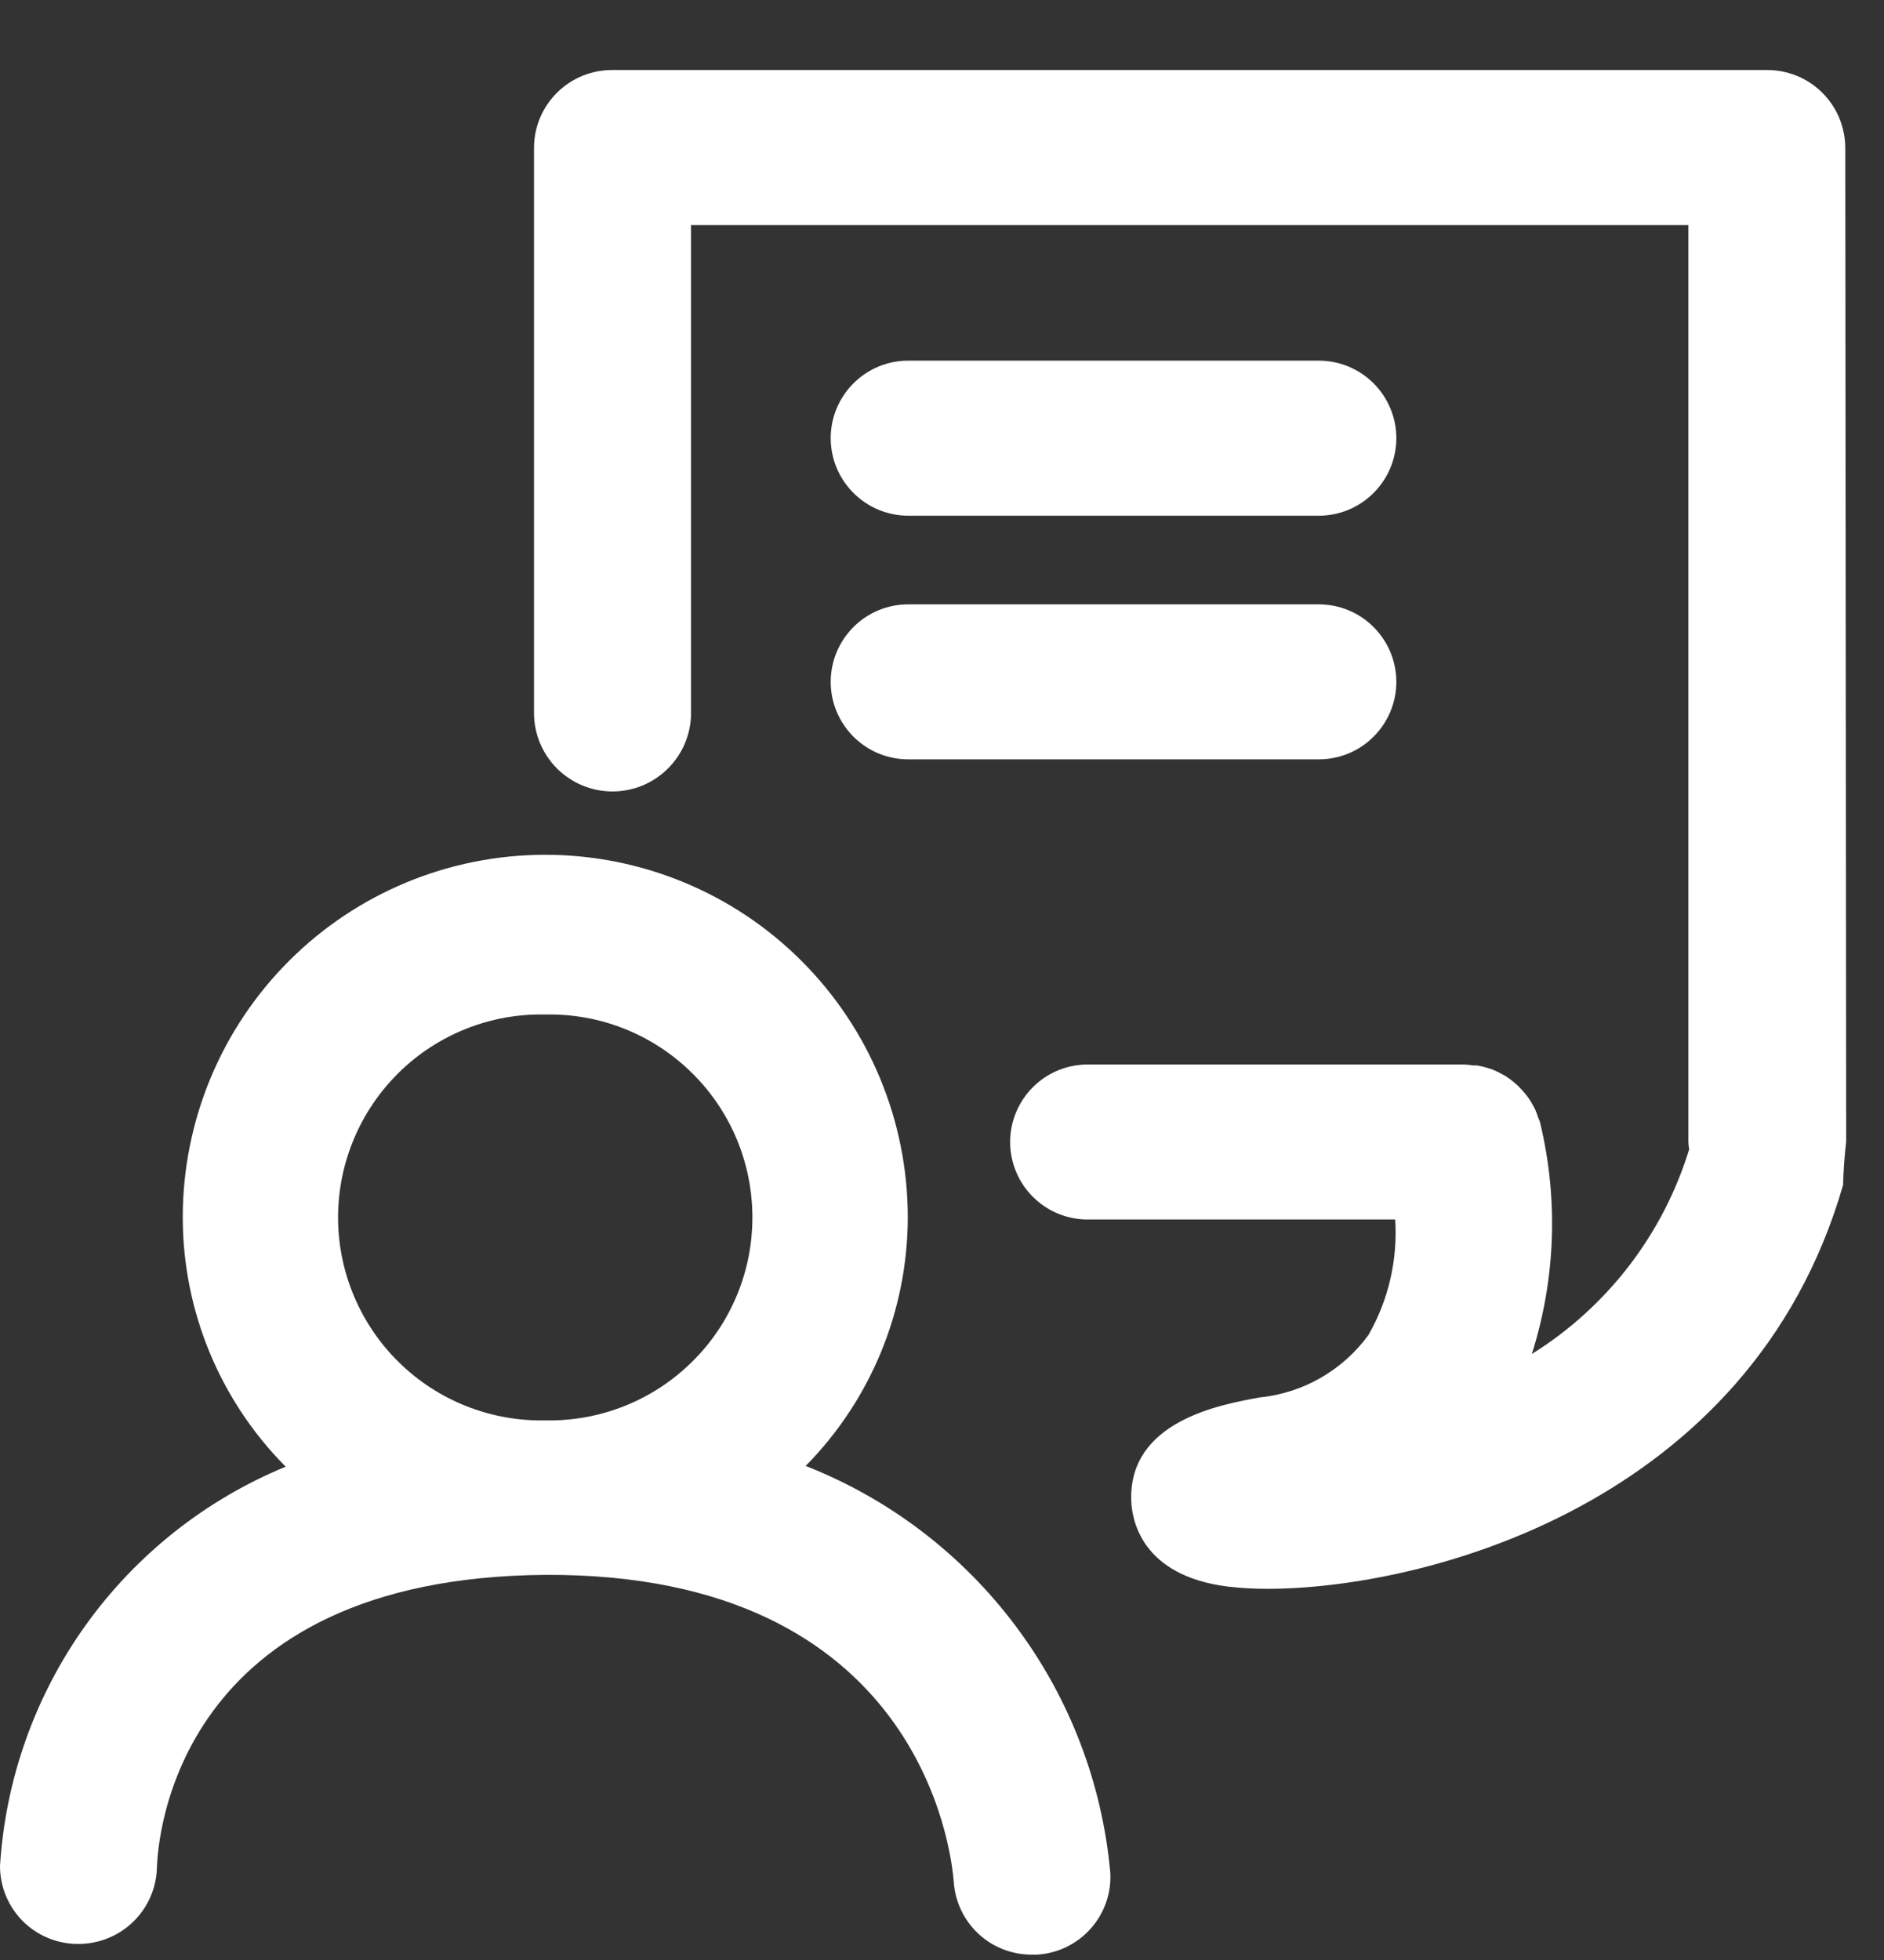
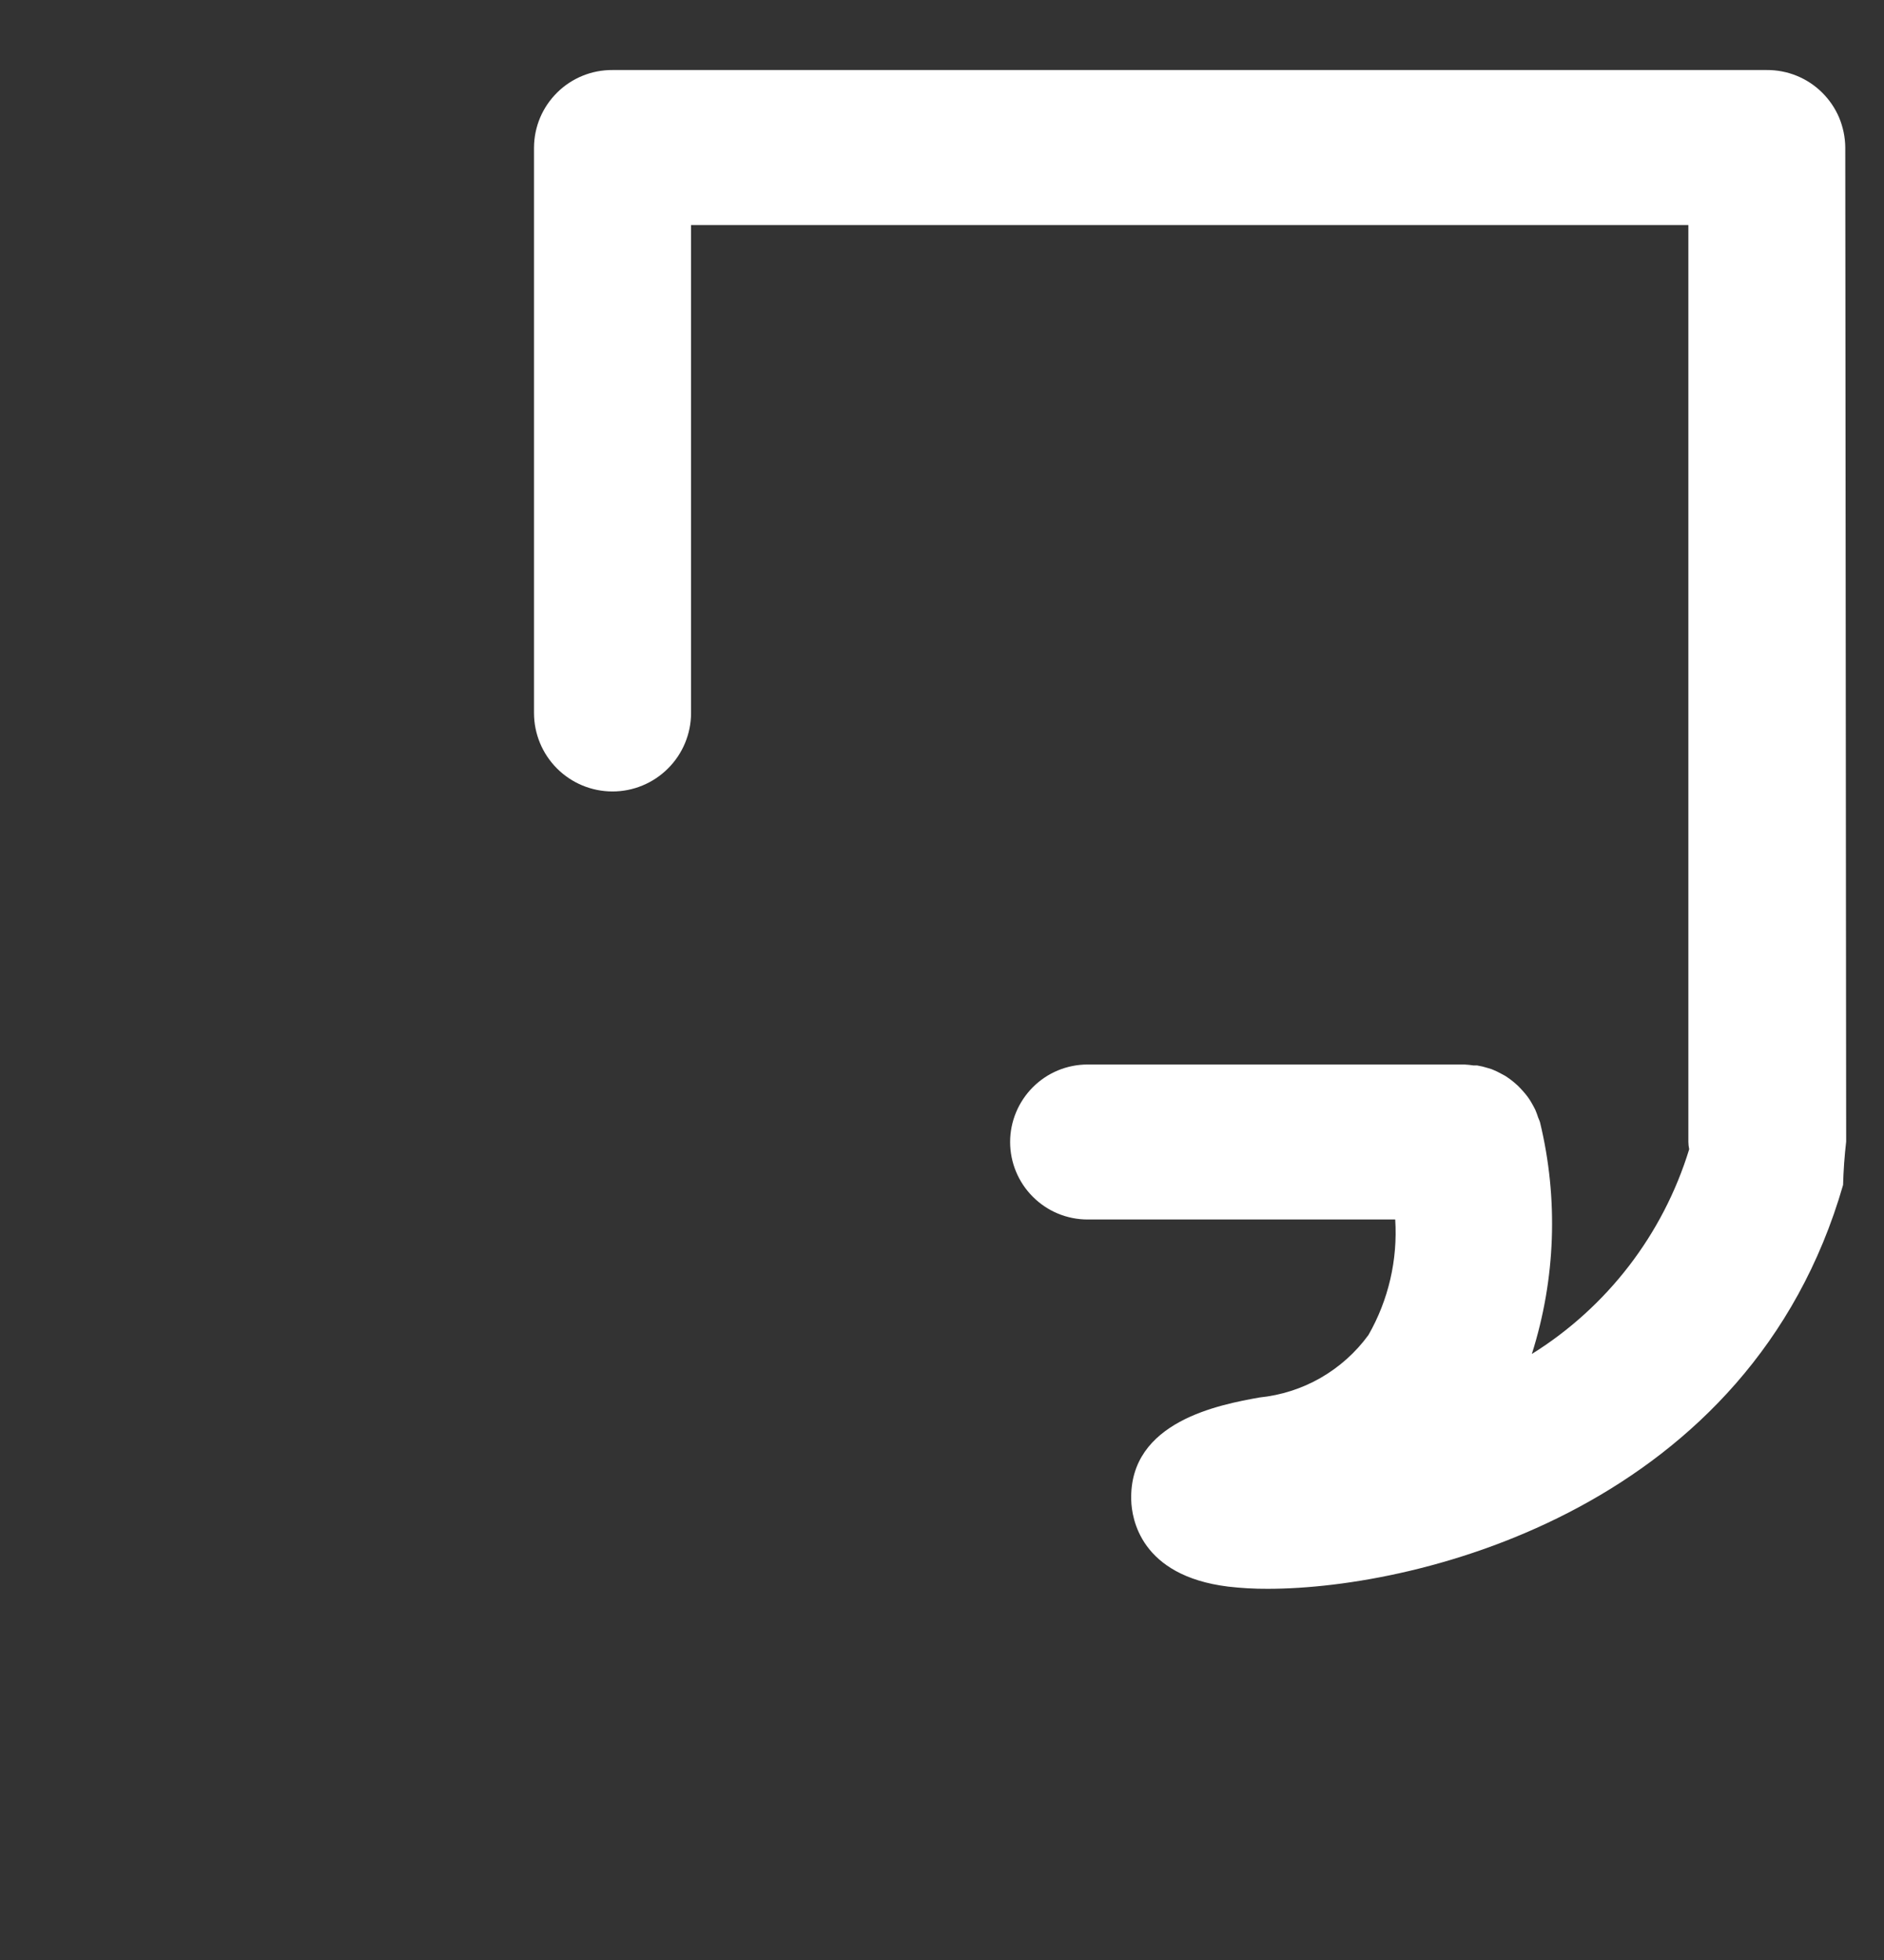
<svg xmlns="http://www.w3.org/2000/svg" width="25" height="26" viewBox="0 0 25 26" fill="none">
  <rect x="0" y="0" width="25" height="26" fill="#333333" stroke="none" />
-   <path d="M10.691 19.446C11.558 18.567 12.044 17.383 12.046 16.149C12.046 14.873 11.539 13.65 10.637 12.748C9.735 11.845 8.511 11.339 7.235 11.339C5.959 11.339 4.736 11.845 3.834 12.748C2.932 13.65 2.425 14.873 2.425 16.149C2.426 17.389 2.917 18.577 3.791 19.456C2.726 19.895 1.806 20.624 1.135 21.561C0.465 22.497 0.072 23.603 7.60735e-07 24.753C-0 25.025 0.107 25.286 0.298 25.48C0.489 25.673 0.749 25.784 1.021 25.787H1.041C1.311 25.787 1.571 25.683 1.765 25.495C1.96 25.308 2.073 25.052 2.082 24.782C2.093 24.388 2.33 20.923 7.245 20.891C12.204 20.872 12.625 24.553 12.656 24.965C12.674 25.227 12.791 25.473 12.984 25.653C13.177 25.832 13.431 25.931 13.695 25.929H13.761C14.034 25.913 14.29 25.789 14.472 25.585C14.655 25.381 14.749 25.112 14.733 24.839C14.626 23.654 14.191 22.521 13.477 21.569C12.763 20.616 11.798 19.881 10.691 19.446ZM7.235 13.458C7.594 13.45 7.95 13.514 8.283 13.646C8.616 13.778 8.919 13.975 9.175 14.226C9.432 14.477 9.635 14.776 9.774 15.106C9.913 15.437 9.984 15.791 9.984 16.15C9.984 16.508 9.913 16.863 9.774 17.193C9.635 17.523 9.432 17.823 9.175 18.073C8.919 18.324 8.616 18.521 8.283 18.653C7.95 18.785 7.594 18.849 7.235 18.842C6.877 18.849 6.521 18.785 6.188 18.653C5.854 18.521 5.551 18.324 5.295 18.073C5.039 17.823 4.836 17.523 4.697 17.193C4.558 16.863 4.486 16.508 4.486 16.15C4.486 15.791 4.558 15.437 4.697 15.106C4.836 14.776 5.039 14.477 5.295 14.226C5.551 13.975 5.854 13.778 6.188 13.646C6.521 13.514 6.877 13.45 7.235 13.458Z" fill="white" />
  <path d="M24.486 1.957C24.485 1.821 24.457 1.687 24.405 1.561C24.352 1.436 24.275 1.323 24.178 1.227C24.082 1.132 23.967 1.056 23.841 1.005C23.715 0.954 23.581 0.928 23.445 0.929H8.127C7.991 0.928 7.856 0.954 7.731 1.005C7.605 1.056 7.49 1.132 7.394 1.227C7.297 1.323 7.22 1.436 7.167 1.561C7.114 1.687 7.087 1.821 7.086 1.957V9.458C7.086 9.734 7.196 9.999 7.391 10.194C7.586 10.389 7.851 10.499 8.128 10.499C8.404 10.499 8.669 10.389 8.864 10.194C9.06 9.999 9.17 9.734 9.17 9.458V2.985H22.404V15.146C22.404 15.179 22.408 15.212 22.415 15.245C22.069 16.373 21.328 17.337 20.327 17.961C20.643 16.967 20.681 15.904 20.436 14.89C20.43 14.866 20.419 14.847 20.411 14.825C20.4 14.789 20.387 14.755 20.372 14.72C20.359 14.691 20.342 14.665 20.327 14.636C20.31 14.606 20.292 14.577 20.271 14.549C20.252 14.524 20.232 14.499 20.211 14.476C20.187 14.449 20.163 14.423 20.137 14.398L20.077 14.346C20.046 14.321 20.013 14.297 19.979 14.275C19.96 14.263 19.941 14.255 19.922 14.244C19.881 14.221 19.839 14.201 19.796 14.184L19.744 14.168C19.697 14.153 19.648 14.141 19.599 14.133C19.583 14.134 19.566 14.134 19.55 14.133C19.511 14.127 19.471 14.123 19.431 14.121H14.432C14.16 14.121 13.898 14.229 13.706 14.422C13.513 14.615 13.404 14.877 13.404 15.149C13.404 15.422 13.513 15.684 13.706 15.876C13.898 16.069 14.16 16.177 14.432 16.177H18.514C18.548 16.712 18.425 17.244 18.159 17.709C17.99 17.941 17.773 18.135 17.524 18.278C17.275 18.421 16.998 18.509 16.713 18.538C16.194 18.632 14.979 18.851 15.011 19.902C15.018 20.139 15.129 20.903 16.298 21.047C16.472 21.067 16.647 21.077 16.822 21.076C18.873 21.076 23.23 19.976 24.457 15.719C24.462 15.526 24.476 15.334 24.498 15.143L24.486 1.957Z" fill="white" />
-   <path d="M12.052 6.841H17.5C17.773 6.841 18.035 6.732 18.227 6.539C18.42 6.347 18.529 6.085 18.529 5.812C18.529 5.54 18.42 5.278 18.227 5.085C18.035 4.893 17.773 4.784 17.5 4.784H12.052C11.779 4.784 11.517 4.893 11.325 5.085C11.132 5.278 11.023 5.54 11.023 5.812C11.023 6.085 11.132 6.347 11.325 6.539C11.517 6.732 11.779 6.841 12.052 6.841Z" fill="white" />
-   <path d="M12.052 10.073H17.5C17.773 10.073 18.035 9.965 18.227 9.772C18.42 9.579 18.529 9.318 18.529 9.045C18.529 8.772 18.42 8.511 18.227 8.318C18.035 8.125 17.773 8.017 17.5 8.017H12.052C11.779 8.017 11.517 8.125 11.325 8.318C11.132 8.511 11.023 8.772 11.023 9.045C11.023 9.318 11.132 9.579 11.325 9.772C11.517 9.965 11.779 10.073 12.052 10.073Z" fill="white" />
</svg>